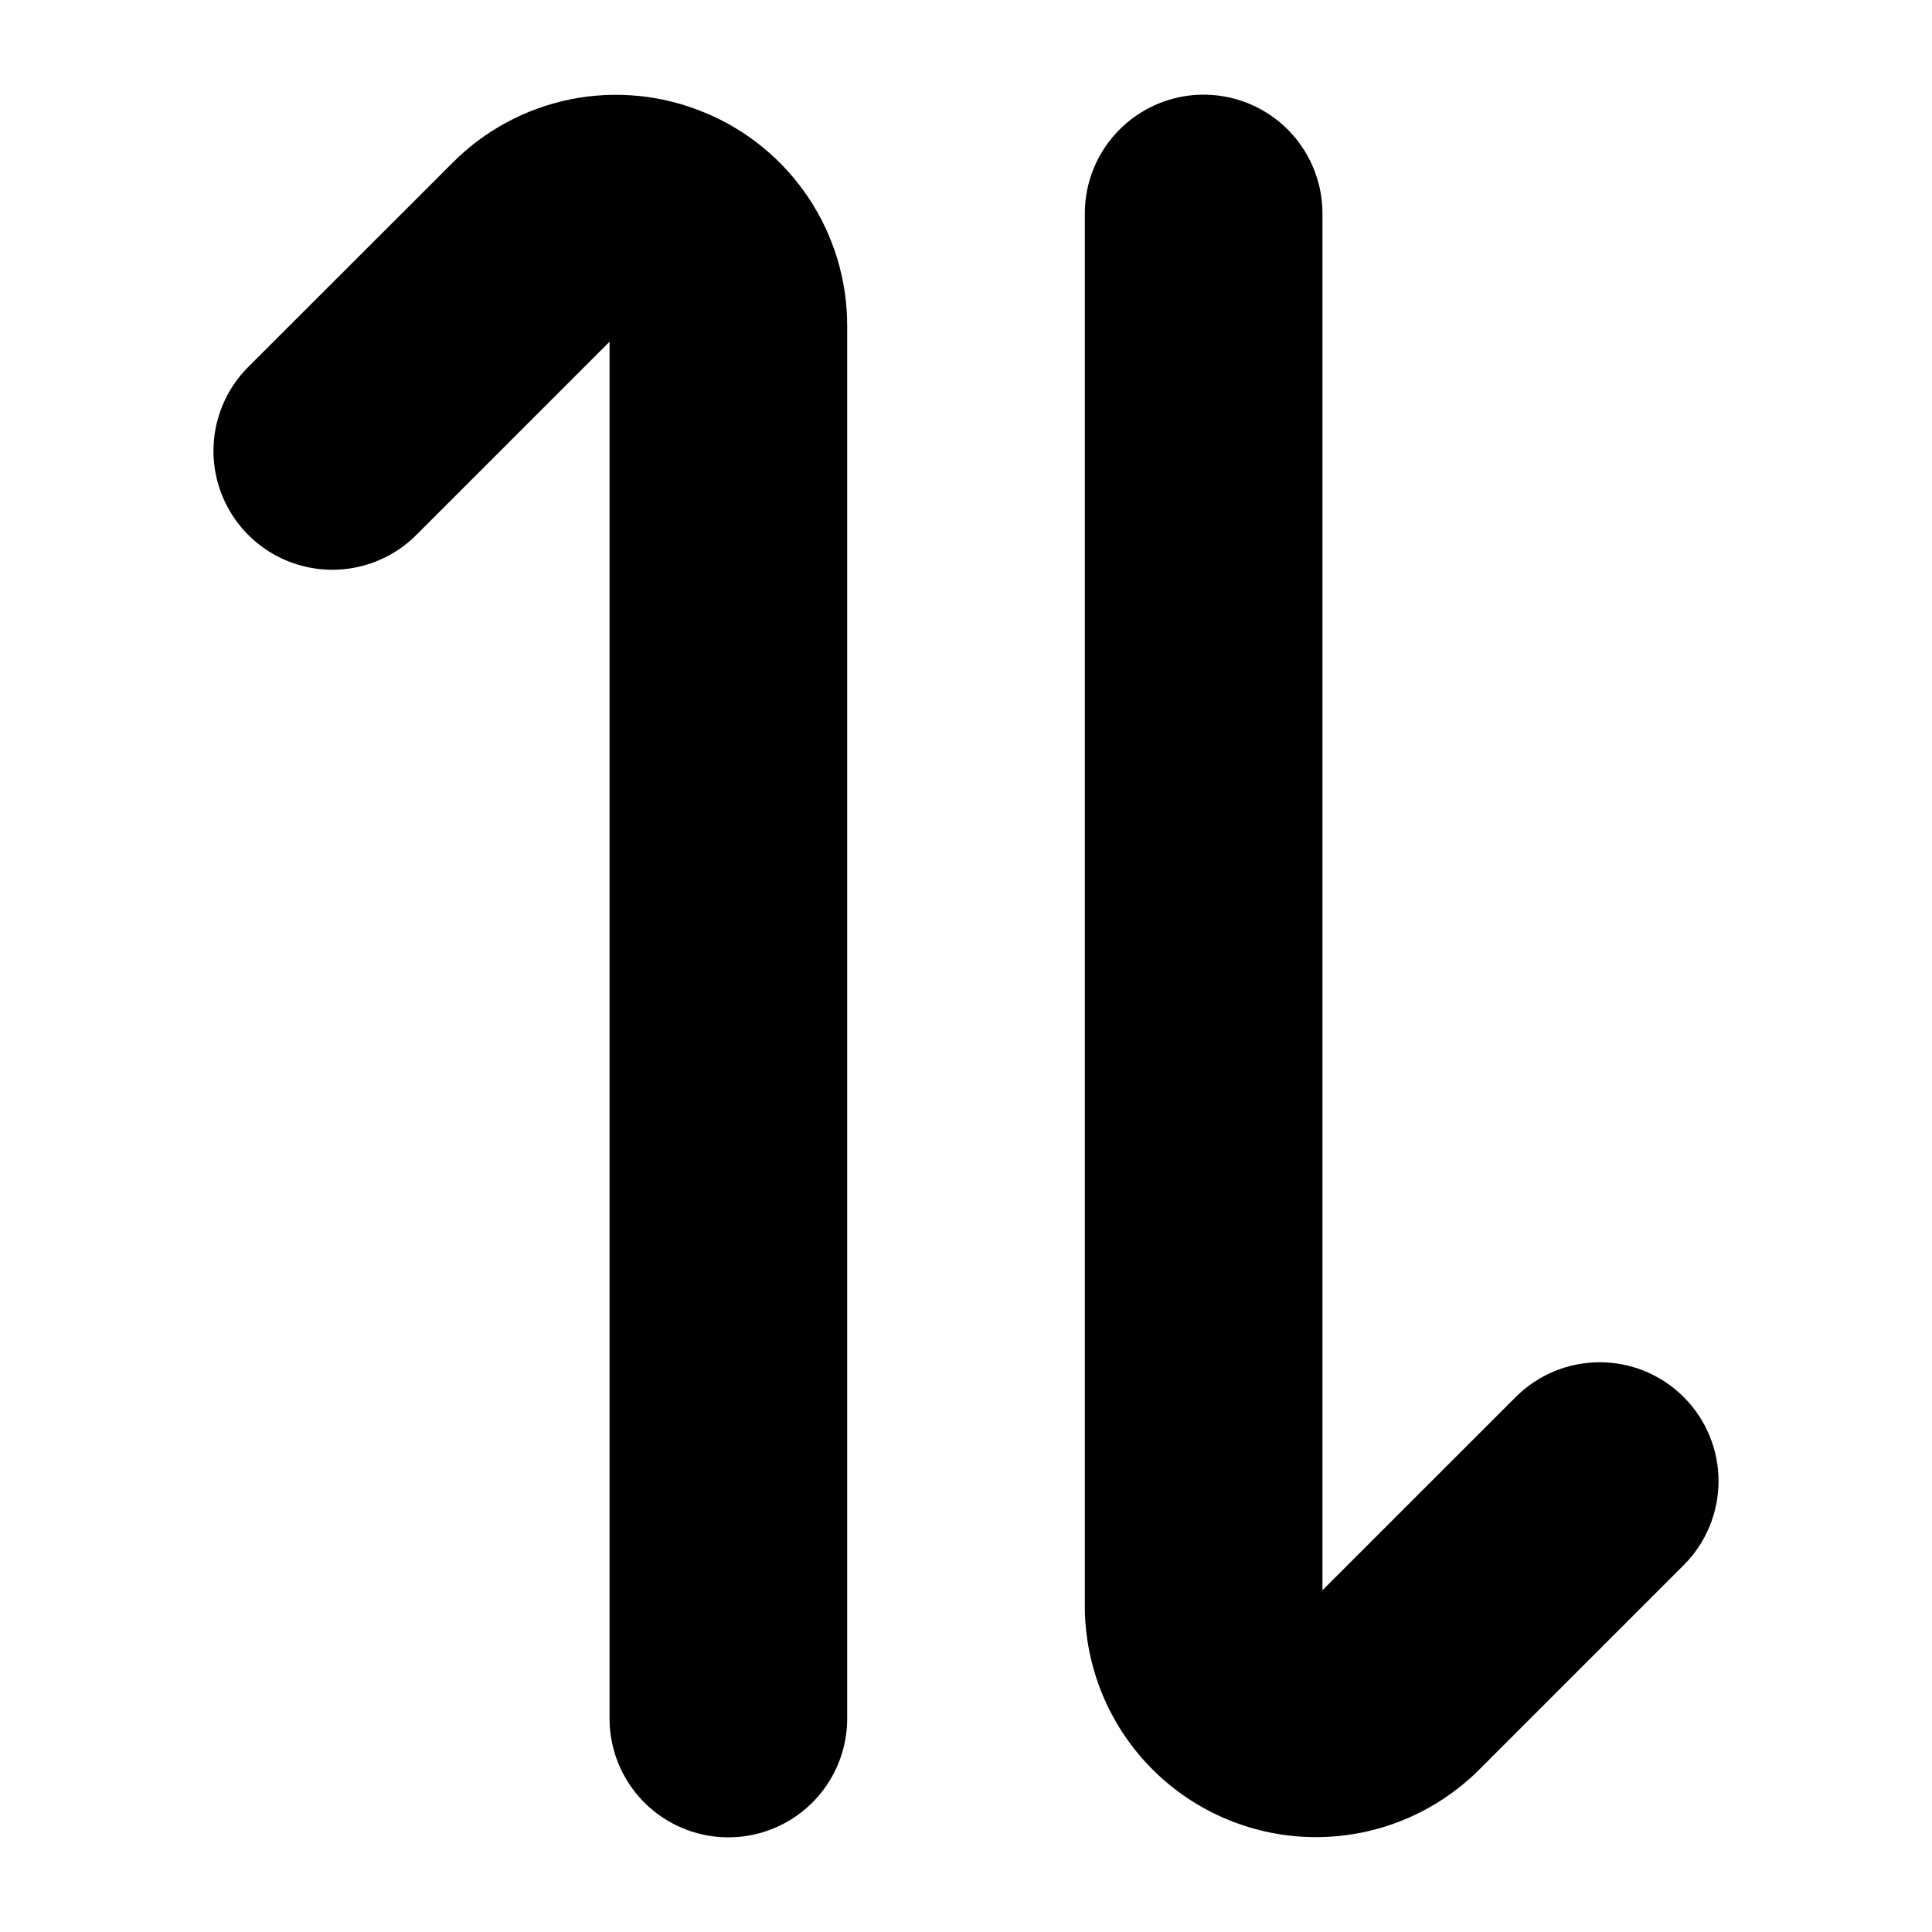
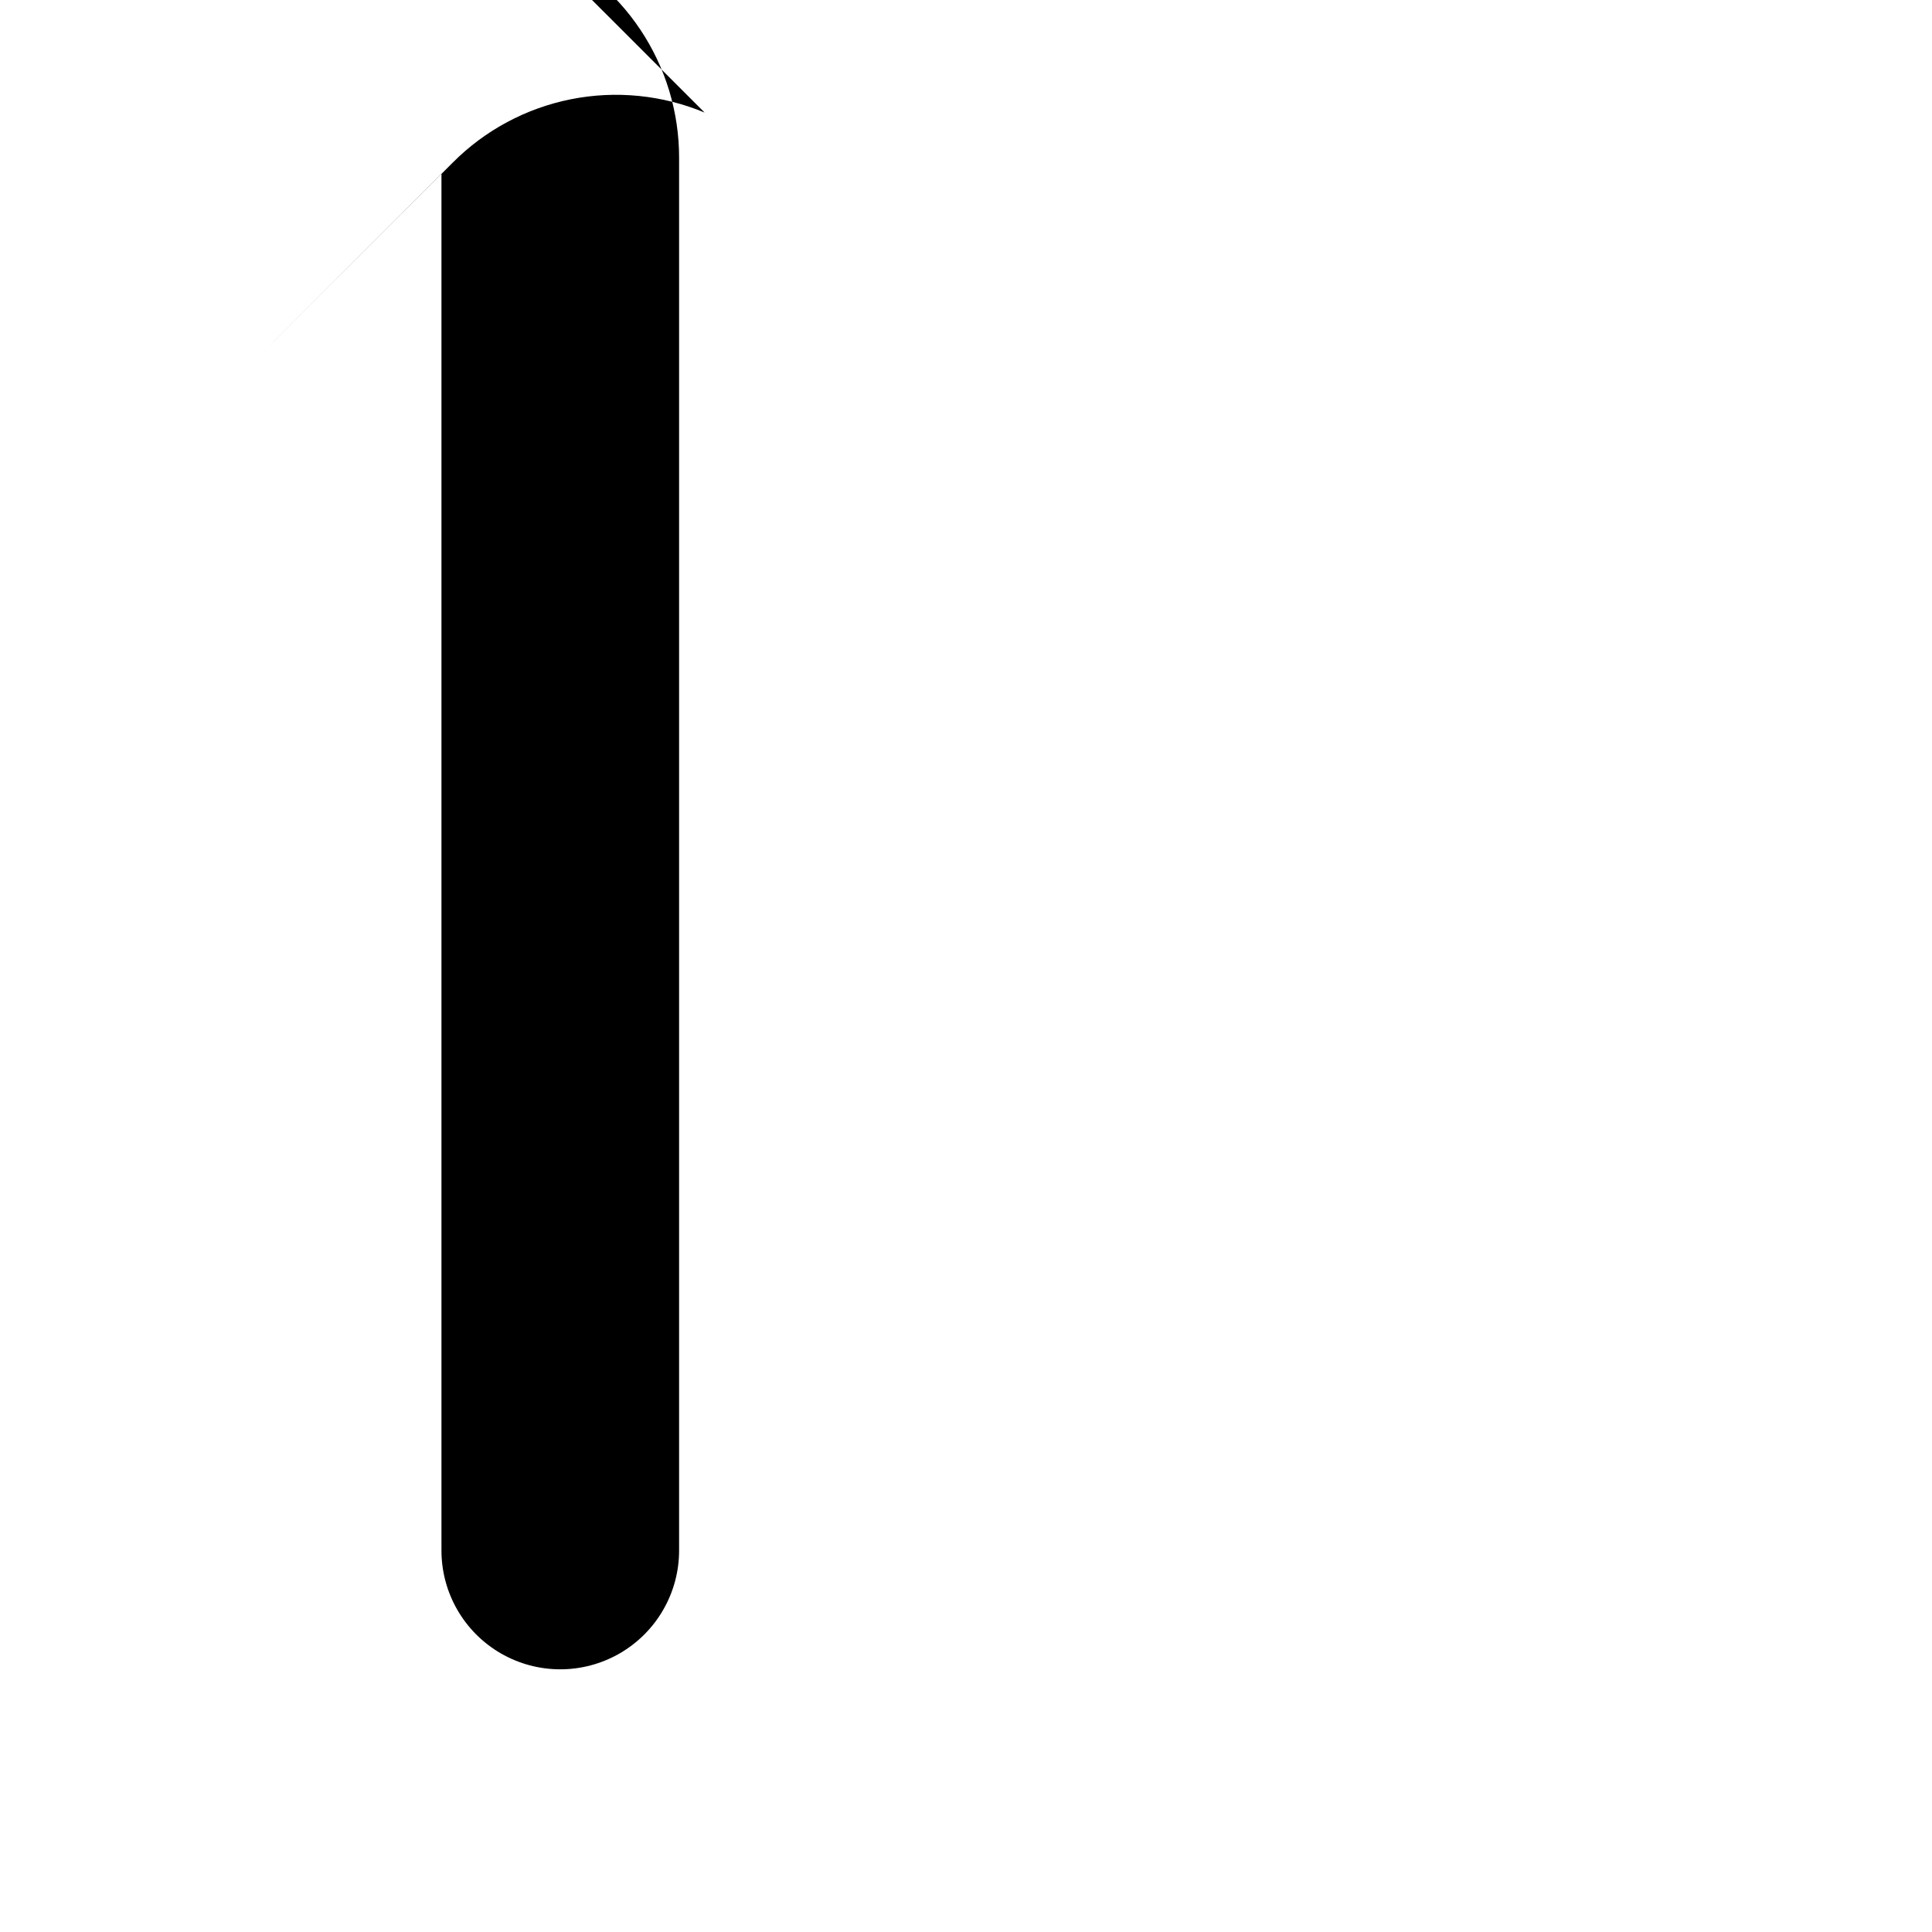
<svg xmlns="http://www.w3.org/2000/svg" fill="#000000" width="800px" height="800px" version="1.1" viewBox="144 144 512 512">
  <g>
-     <path d="m330.73 173.83c-11.188-4.668-23.512-5.898-35.402-3.535-11.887 2.363-22.805 8.211-31.355 16.805l-54.18 54.137c-7.953 7.957-11.059 19.555-8.145 30.422 2.918 10.867 11.406 19.352 22.273 22.262 10.867 2.91 22.465-0.199 30.418-8.16l51.199-51.199v364.86c0 11.25 6 21.645 15.742 27.27 9.742 5.625 21.746 5.625 31.488 0s15.746-16.02 15.746-27.27v-369c0.031-12.121-3.547-23.973-10.277-34.051s-16.305-17.926-27.508-22.547z" />
-     <path d="m590.21 514.24c-5.906-5.91-13.918-9.23-22.273-9.23-8.352 0-16.367 3.32-22.27 9.23l-51.203 51.199v-364.86c0-11.25-6-21.645-15.742-27.27s-21.746-5.625-31.488 0c-9.742 5.625-15.742 16.02-15.742 27.27v369c-0.008 16.25 6.441 31.836 17.93 43.332 11.492 11.492 27.074 17.949 43.328 17.949 16.25 0 31.836-6.461 43.324-17.957l54.137-54.137c5.902-5.906 9.219-13.914 9.219-22.262 0-8.352-3.316-16.359-9.219-22.262z" />
+     <path d="m330.73 173.83c-11.188-4.668-23.512-5.898-35.402-3.535-11.887 2.363-22.805 8.211-31.355 16.805l-54.18 54.137l51.199-51.199v364.86c0 11.25 6 21.645 15.742 27.27 9.742 5.625 21.746 5.625 31.488 0s15.746-16.02 15.746-27.27v-369c0.031-12.121-3.547-23.973-10.277-34.051s-16.305-17.926-27.508-22.547z" />
  </g>
</svg>